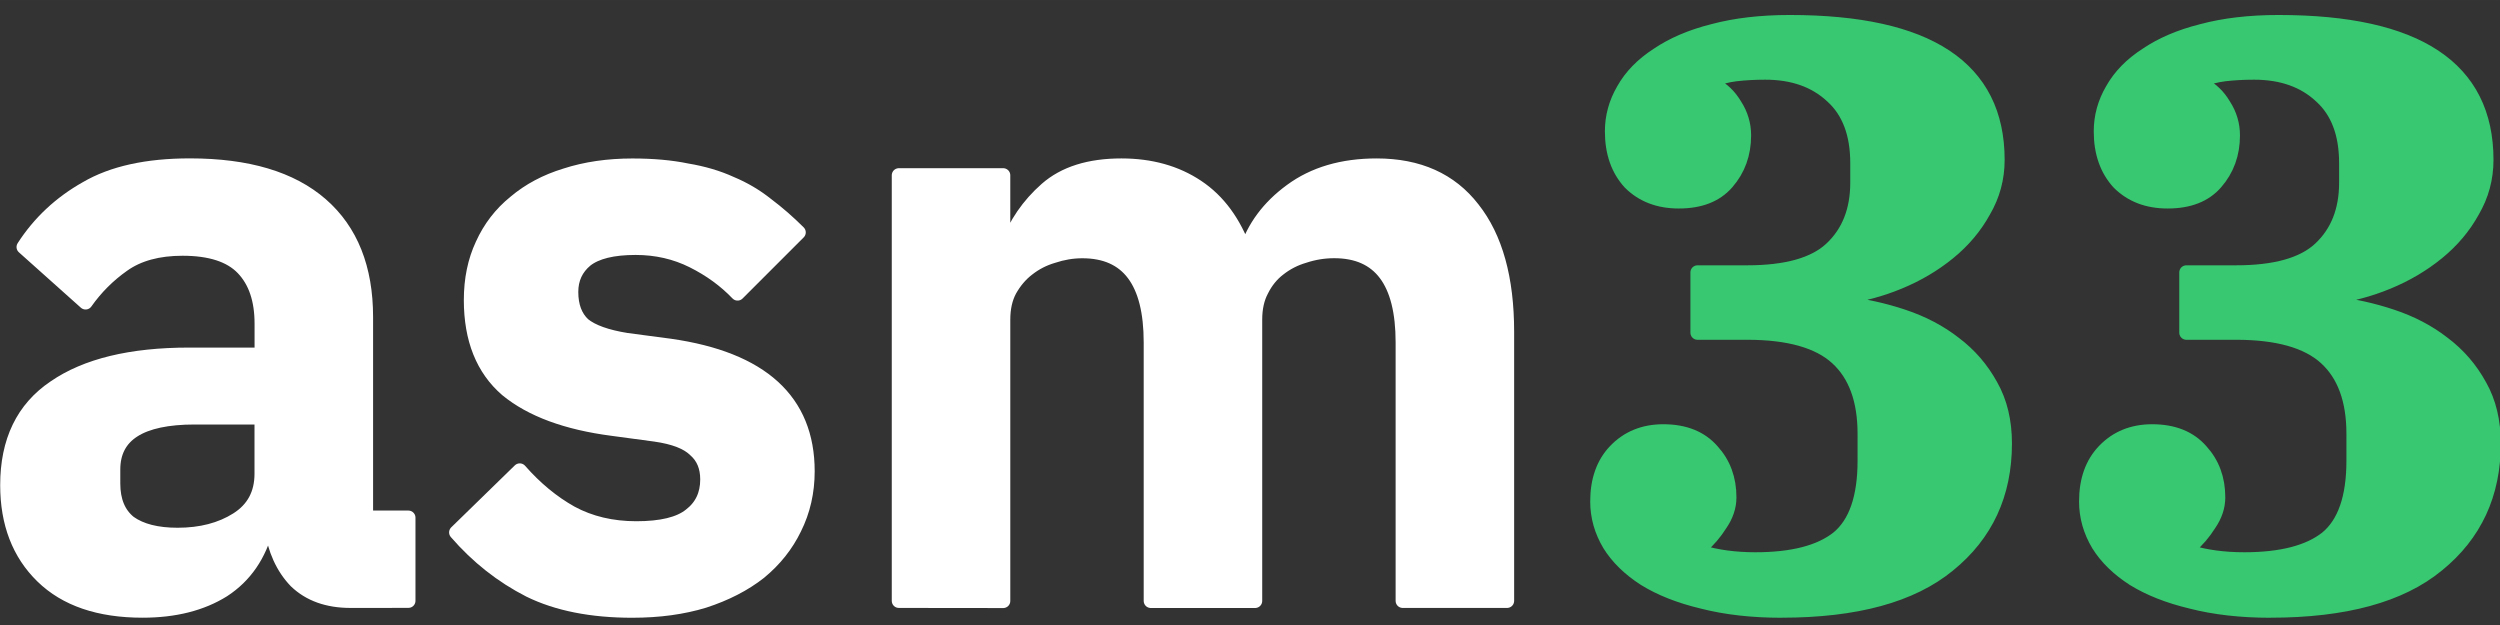
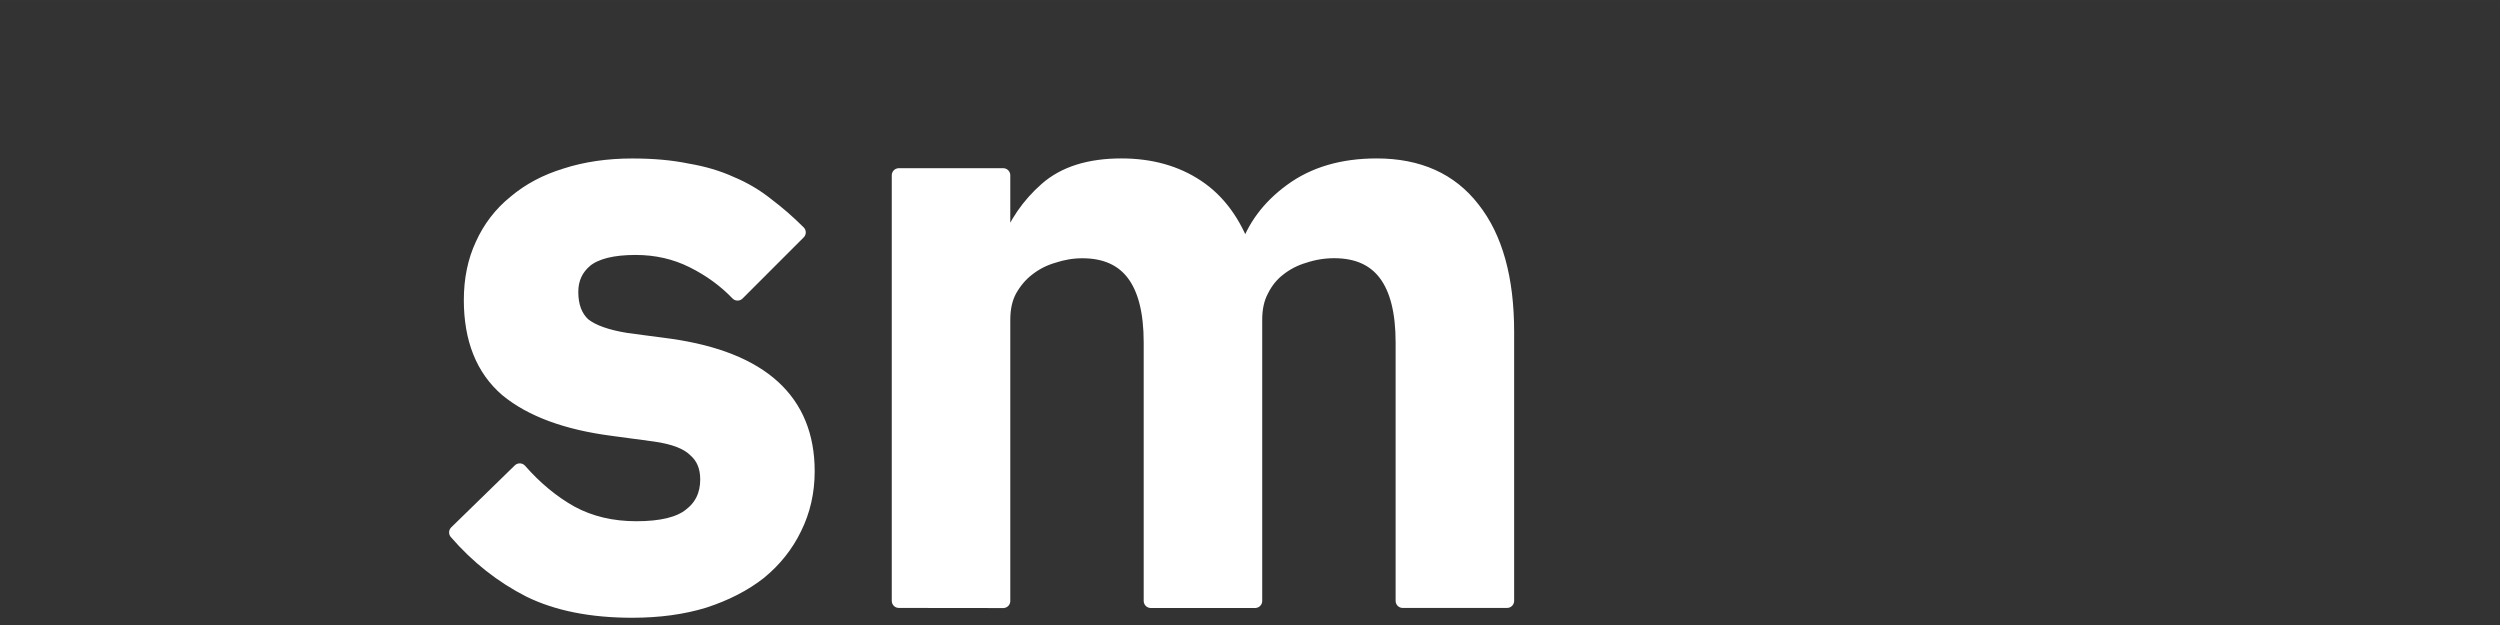
<svg xmlns="http://www.w3.org/2000/svg" xmlns:ns1="http://www.inkscape.org/namespaces/inkscape" xmlns:ns2="http://sodipodi.sourceforge.net/DTD/sodipodi-0.dtd" width="200" height="50" viewBox="0 0 52.917 13.229" version="1.1" id="svg868" ns1:version="0.92.4 (5da689c313, 2019-01-14)" ns2:docname="logo.svg">
  <rect x="0" y="0" width="52.917" height="13.229" fill="#333333" stroke="none" />
  <defs id="defs862" />
  <ns2:namedview id="base" pagecolor="#ffffff" bordercolor="#666666" borderopacity="1.0" ns1:pageopacity="0.0" ns1:pageshadow="2" ns1:zoom="5.6" ns1:cx="85.601332" ns1:cy="41.435104" ns1:document-units="px" ns1:current-layer="layer1" showgrid="false" units="px" ns1:window-width="1920" ns1:window-height="1027" ns1:window-x="-8" ns1:window-y="-8" ns1:window-maximized="1" />
  <g ns1:label="Layer 1" ns1:groupmode="layer" id="layer1" transform="translate(0,-283.771)">
    <g aria-label="asm33" style="font-style:normal;font-variant:normal;font-weight:normal;font-stretch:normal;font-size:15.272px;line-height:1.25;font-family:'Open Sans SemiBold';-inkscape-font-specification:'Open Sans SemiBold, ';letter-spacing:0px;word-spacing:0px;fill:#ffffff;fill-opacity:1;stroke:none;stroke-width:0.265;stroke-miterlimit:4;stroke-dasharray:none" id="text819" transform="matrix(1.13,0,0,1.13,-12.055,-6.891)">
-       <path d="m 17.233,268.478 q -0.641,0 -1.023,-0.367 -0.367,-0.382 -0.458,-1.008 h -0.092 q -0.199,0.779 -0.809,1.176 -0.611,0.382 -1.512,0.382 -1.222,0 -1.878,-0.641 -0.657,-0.641 -0.657,-1.71 0,-1.237 0.886,-1.833 0.886,-0.611 2.52,-0.611 h 1.359 v -0.58 q 0,-0.672 -0.351,-1.038 -0.351,-0.367 -1.13,-0.367 -0.687,0 -1.115,0.305 -0.412,0.29 -0.702,0.702 l -1.161,-1.038 q 0.443,-0.687 1.176,-1.1 0.733,-0.428 1.939,-0.428 1.619,0 2.459,0.733 0.84,0.733 0.84,2.107 v 3.757 h 0.794 v 1.558 z m -3.238,-1.237 q 0.657,0 1.115,-0.29 0.458,-0.29 0.458,-0.855 v -1.054 h -1.252 q -1.527,0 -1.527,0.977 v 0.26 q 0,0.489 0.305,0.733 0.321,0.229 0.901,0.229 z" style="font-style:normal;font-variant:normal;font-weight:600;font-stretch:normal;font-family:'IBM Plex Sans SemiBold';-inkscape-font-specification:'IBM Plex Sans SemiBold, Semi-Bold';stroke:#ffffff;stroke-width:0.265;stroke-linecap:round;stroke-linejoin:round;stroke-miterlimit:4;stroke-dasharray:none" id="path817" ns1:connector-curvature="0" />
      <path d="m 22.511,268.662 q -1.145,0 -1.924,-0.382 -0.779,-0.397 -1.374,-1.084 l 1.191,-1.161 q 0.443,0.504 0.962,0.794 0.535,0.29 1.222,0.29 0.702,0 1.008,-0.244 0.321,-0.244 0.321,-0.672 0,-0.351 -0.229,-0.55 -0.214,-0.214 -0.748,-0.29 l -0.794,-0.107 q -1.298,-0.168 -1.985,-0.733 -0.672,-0.58 -0.672,-1.68 0,-0.58 0.214,-1.038 0.214,-0.473 0.611,-0.794 0.397,-0.336 0.947,-0.504 0.565,-0.183 1.252,-0.183 0.58,0 1.023,0.092 0.458,0.076 0.825,0.244 0.367,0.153 0.672,0.397 0.305,0.229 0.596,0.519 l -1.145,1.145 q -0.351,-0.367 -0.84,-0.611 -0.489,-0.244 -1.069,-0.244 -0.641,0 -0.932,0.229 -0.275,0.229 -0.275,0.596 0,0.397 0.229,0.611 0.244,0.199 0.809,0.29 l 0.809,0.107 q 2.581,0.367 2.581,2.352 0,0.58 -0.244,1.069 -0.229,0.473 -0.657,0.825 -0.428,0.336 -1.038,0.534 -0.596,0.183 -1.344,0.183 z" style="font-style:normal;font-variant:normal;font-weight:600;font-stretch:normal;font-family:'IBM Plex Sans SemiBold';-inkscape-font-specification:'IBM Plex Sans SemiBold, Semi-Bold';stroke:#ffffff;stroke-width:0.265;stroke-linecap:round;stroke-linejoin:round;stroke-miterlimit:4;stroke-dasharray:none" id="path819" ns1:connector-curvature="0" />
      <path d="m 27.505,268.478 v -7.972 h 1.955 v 1.329 h 0.076 q 0.229,-0.626 0.733,-1.069 0.504,-0.443 1.405,-0.443 0.825,0 1.42,0.397 0.596,0.397 0.886,1.206 h 0.031 q 0.214,-0.672 0.84,-1.13 0.641,-0.473 1.604,-0.473 1.176,0 1.802,0.809 0.641,0.809 0.641,2.306 v 5.04 H 36.943 v -4.841 q 0,-1.71 -1.283,-1.71 -0.29,0 -0.565,0.092 -0.26,0.076 -0.473,0.244 -0.199,0.153 -0.321,0.397 -0.122,0.229 -0.122,0.55 v 5.269 h -1.955 v -4.841 q 0,-1.71 -1.283,-1.71 -0.275,0 -0.55,0.092 -0.26,0.076 -0.473,0.244 -0.199,0.153 -0.336,0.397 -0.122,0.229 -0.122,0.55 v 5.269 z" style="font-style:normal;font-variant:normal;font-weight:600;font-stretch:normal;font-family:'IBM Plex Sans SemiBold';-inkscape-font-specification:'IBM Plex Sans SemiBold, Semi-Bold';stroke:#ffffff;stroke-width:0.265;stroke-linecap:round;stroke-linejoin:round;stroke-miterlimit:4;stroke-dasharray:none" id="path821" ns1:connector-curvature="0" />
-       <path d="m 44.039,268.662 q -0.825,0 -1.481,-0.168 -0.641,-0.153 -1.084,-0.428 -0.428,-0.275 -0.657,-0.641 -0.229,-0.382 -0.229,-0.809 0,-0.596 0.336,-0.947 0.351,-0.367 0.901,-0.367 0.596,0 0.916,0.367 0.321,0.351 0.321,0.87 0,0.26 -0.168,0.504 -0.153,0.244 -0.367,0.428 v 0.092 q 0.458,0.137 1.023,0.137 1.038,0 1.542,-0.397 0.504,-0.412 0.504,-1.451 v -0.504 q 0,-0.947 -0.519,-1.42 -0.519,-0.473 -1.68,-0.473 h -0.932 v -1.13 h 0.932 q 1.1,0 1.573,-0.443 0.489,-0.458 0.489,-1.237 v -0.367 q 0,-0.825 -0.473,-1.252 -0.473,-0.443 -1.252,-0.443 -0.29,0 -0.55,0.03 -0.244,0.031 -0.412,0.107 v 0.092 q 0.244,0.122 0.397,0.382 0.168,0.26 0.168,0.565 0,0.519 -0.321,0.886 -0.305,0.351 -0.901,0.351 -0.565,0 -0.916,-0.351 -0.336,-0.367 -0.336,-0.962 0,-0.412 0.214,-0.779 0.214,-0.382 0.641,-0.657 0.428,-0.29 1.038,-0.443 0.626,-0.168 1.436,-0.168 3.894,0 3.894,2.581 0,0.519 -0.26,0.962 -0.244,0.443 -0.657,0.779 -0.412,0.336 -0.932,0.55 -0.519,0.214 -1.038,0.275 v 0.122 q 0.565,0.061 1.115,0.244 0.55,0.183 0.962,0.504 0.428,0.321 0.687,0.794 0.26,0.458 0.26,1.084 0,1.42 -1.054,2.275 -1.038,0.855 -3.131,0.855 z" style="font-style:normal;font-variant:normal;font-weight:bold;font-stretch:normal;font-family:'IBM Plex Serif';-inkscape-font-specification:'IBM Plex Serif Bold';fill:#37c871;stroke:#37c871;stroke-width:0.265;stroke-linecap:round;stroke-linejoin:round;stroke-miterlimit:4;stroke-dasharray:none" id="path823" ns1:connector-curvature="0" />
-       <path d="m 53.196,268.662 q -0.825,0 -1.481,-0.168 -0.641,-0.153 -1.084,-0.428 -0.428,-0.275 -0.657,-0.641 -0.229,-0.382 -0.229,-0.809 0,-0.596 0.336,-0.947 0.351,-0.367 0.901,-0.367 0.596,0 0.916,0.367 0.321,0.351 0.321,0.87 0,0.26 -0.168,0.504 -0.153,0.244 -0.367,0.428 v 0.092 q 0.458,0.137 1.023,0.137 1.038,0 1.542,-0.397 0.504,-0.412 0.504,-1.451 v -0.504 q 0,-0.947 -0.519,-1.42 -0.519,-0.473 -1.68,-0.473 h -0.932 v -1.13 h 0.932 q 1.1,0 1.573,-0.443 0.489,-0.458 0.489,-1.237 v -0.367 q 0,-0.825 -0.473,-1.252 -0.473,-0.443 -1.252,-0.443 -0.29,0 -0.55,0.03 -0.244,0.031 -0.412,0.107 v 0.092 q 0.244,0.122 0.397,0.382 0.168,0.26 0.168,0.565 0,0.519 -0.321,0.886 -0.305,0.351 -0.901,0.351 -0.565,0 -0.916,-0.351 -0.336,-0.367 -0.336,-0.962 0,-0.412 0.214,-0.779 0.214,-0.382 0.641,-0.657 0.428,-0.29 1.038,-0.443 0.626,-0.168 1.436,-0.168 3.894,0 3.894,2.581 0,0.519 -0.26,0.962 -0.244,0.443 -0.657,0.779 -0.412,0.336 -0.932,0.55 -0.519,0.214 -1.038,0.275 v 0.122 q 0.565,0.061 1.115,0.244 0.55,0.183 0.962,0.504 0.428,0.321 0.687,0.794 0.26,0.458 0.26,1.084 0,1.42 -1.054,2.275 -1.038,0.855 -3.131,0.855 z" style="font-style:normal;font-variant:normal;font-weight:bold;font-stretch:normal;font-family:'IBM Plex Serif';-inkscape-font-specification:'IBM Plex Serif Bold';fill:#37c871;stroke:#37c871;stroke-width:0.265;stroke-linecap:round;stroke-linejoin:round;stroke-miterlimit:4;stroke-dasharray:none" id="path825" ns1:connector-curvature="0" />
    </g>
  </g>
</svg>